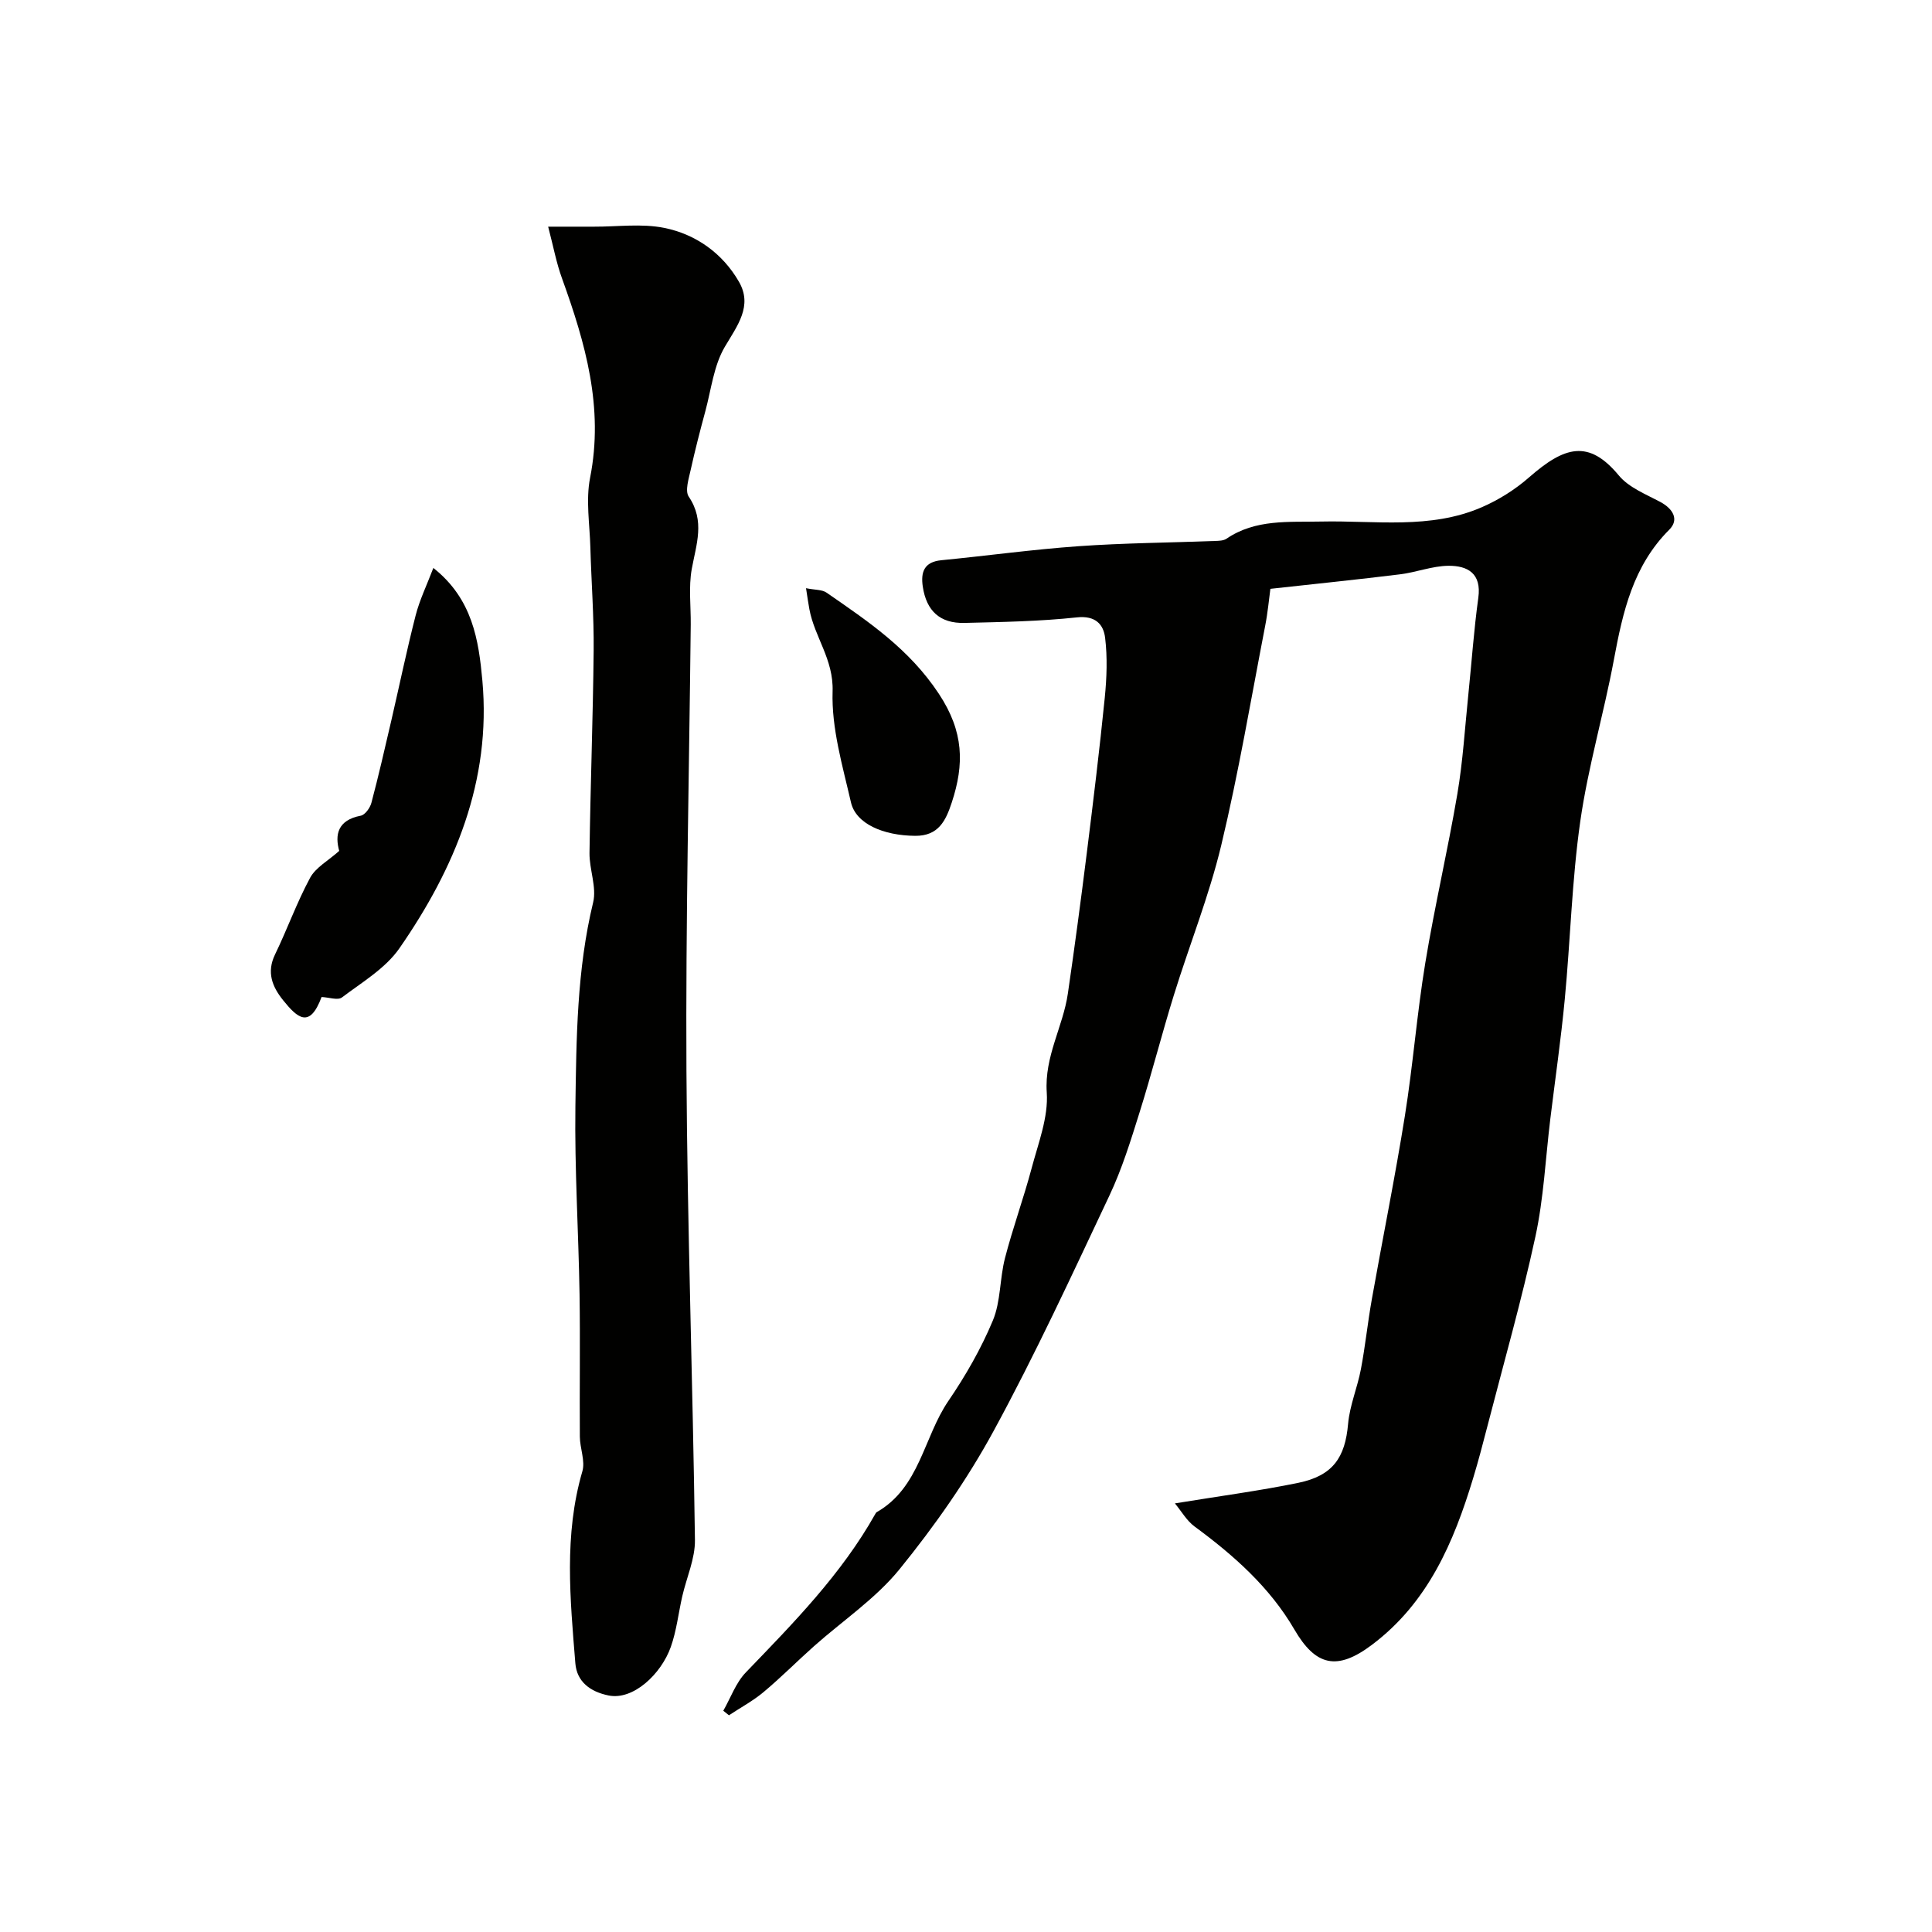
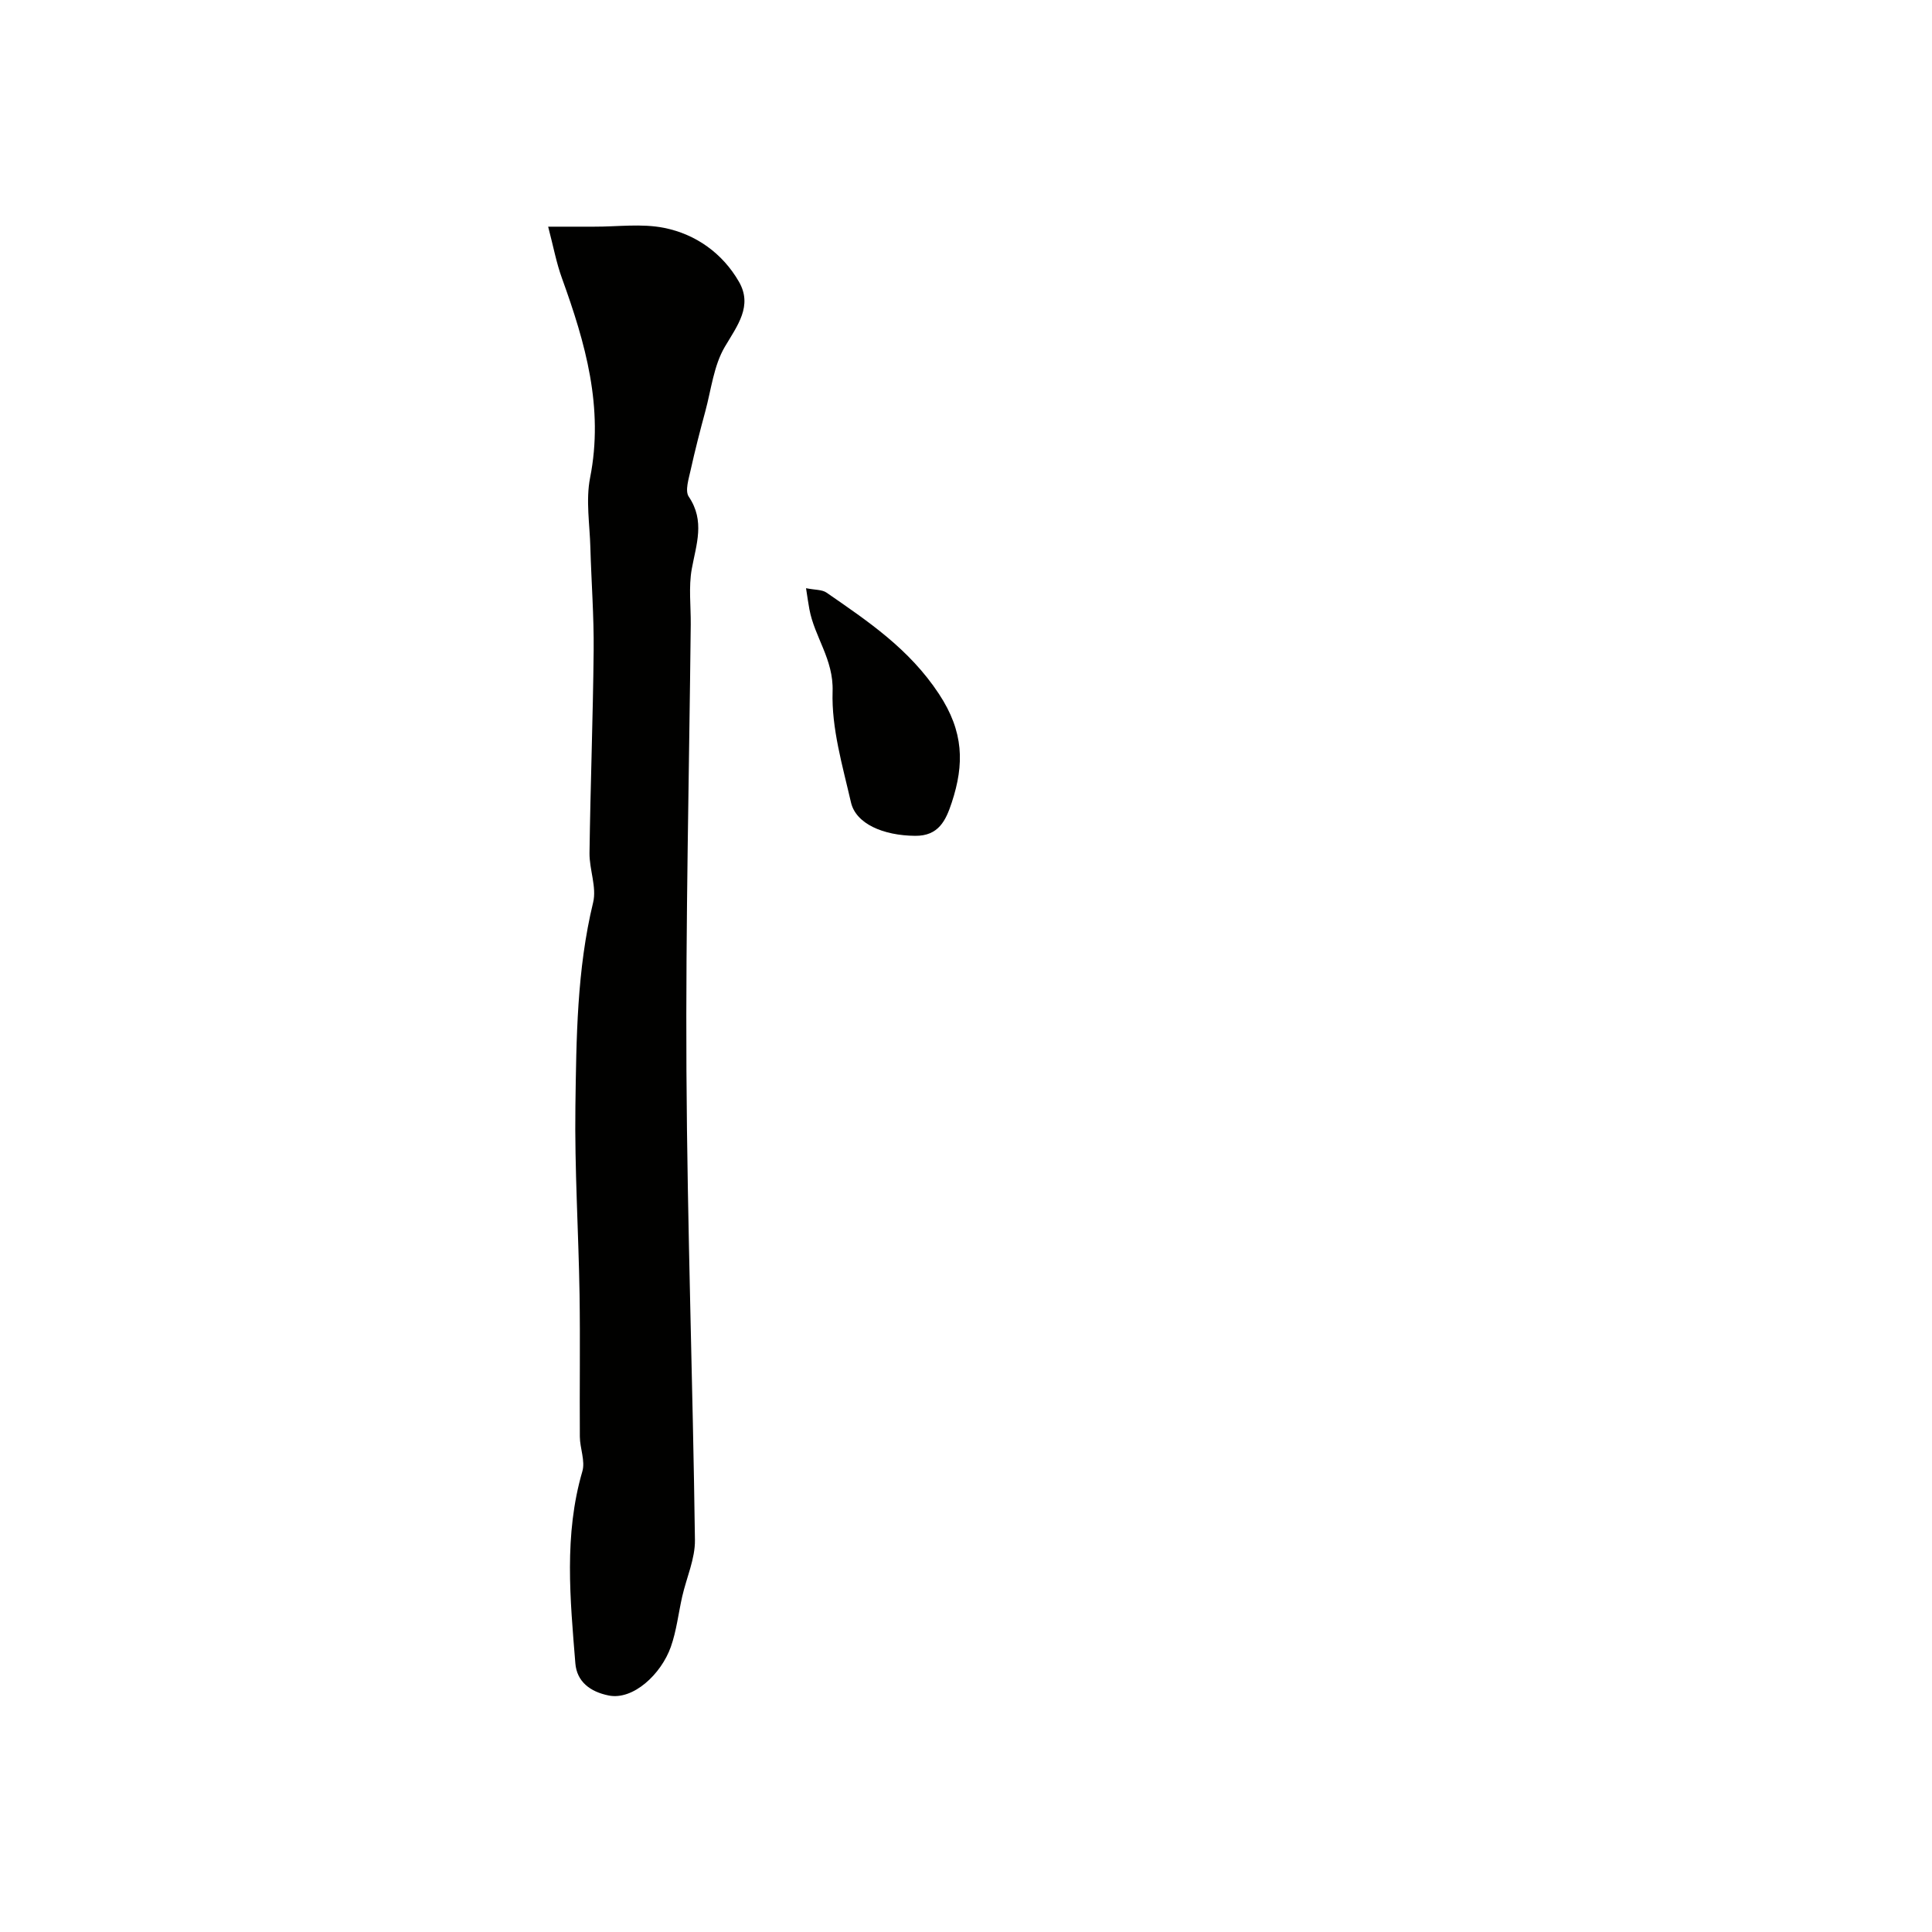
<svg xmlns="http://www.w3.org/2000/svg" enable-background="new 0 0 400 400" viewBox="0 0 400 400">
  <g fill="#010100">
-     <path d="m243.25 311.26c9.44-1.54 17.54-2.61 25.53-4.25 7.18-1.48 9.72-5.23 10.33-12.23.34-3.81 1.93-7.5 2.65-11.3.91-4.79 1.4-9.66 2.26-14.47 2.25-12.68 4.82-25.3 6.85-38.01 1.68-10.5 2.49-21.14 4.22-31.63 1.93-11.71 4.65-23.29 6.64-34.99 1.15-6.78 1.56-13.69 2.27-20.55.69-6.69 1.15-13.41 2.07-20.07.7-5.06-2.23-6.65-6.18-6.62-3.35.03-6.67 1.36-10.05 1.77-8.64 1.07-17.3 1.95-26.82 3-.28 2.01-.53 4.87-1.08 7.67-2.94 15.17-5.5 30.44-9.1 45.45-2.53 10.53-6.61 20.67-9.82 31.05-2.49 8.03-4.56 16.19-7.08 24.21-1.82 5.81-3.63 11.69-6.22 17.18-7.74 16.4-15.35 32.9-24.01 48.81-5.49 10.09-12.21 19.67-19.46 28.6-4.96 6.11-11.81 10.68-17.77 15.99-3.5 3.12-6.82 6.47-10.41 9.47-2.19 1.83-4.76 3.21-7.15 4.79-.39-.31-.78-.63-1.17-.94 1.53-2.68 2.6-5.8 4.68-7.95 9.83-10.2 19.76-20.29 26.78-32.77.08-.14.17-.32.3-.39 8.93-5.1 9.69-15.49 14.85-23.04 3.56-5.22 6.77-10.82 9.2-16.64 1.65-3.96 1.41-8.67 2.51-12.92 1.62-6.26 3.85-12.36 5.52-18.62 1.37-5.17 3.48-10.53 3.13-15.66-.51-7.5 3.37-13.61 4.37-20.5 1.41-9.66 2.7-19.34 3.91-29.02 1.34-10.73 2.65-21.46 3.73-32.22.41-4.12.57-8.35.07-12.43-.34-2.75-1.99-4.62-5.82-4.21-7.71.83-15.51.96-23.28 1.15-5.09.13-7.9-2.49-8.65-7.53-.44-2.99.27-5.1 3.83-5.45 9.46-.92 18.89-2.23 28.37-2.9 9.41-.67 18.86-.73 28.29-1.09.81-.03 1.76-.04 2.38-.46 6.03-4.1 12.85-3.41 19.6-3.56 11.15-.25 22.56 1.68 33.26-2.96 3.51-1.52 6.91-3.66 9.79-6.18 7.34-6.43 12.34-7.94 18.59-.4 2.07 2.5 5.59 3.88 8.6 5.49 2.66 1.43 3.92 3.67 1.84 5.74-7.5 7.5-9.62 17.03-11.46 26.91-2.09 11.2-5.35 22.21-6.96 33.46-1.74 12.18-2.04 24.57-3.21 36.84-.79 8.3-1.99 16.56-3 24.83-.99 8.13-1.36 16.39-3.09 24.36-2.85 13.17-6.56 26.16-9.93 39.22-.93 3.6-1.87 7.19-2.95 10.75-4.02 13.28-9.34 25.76-20.94 34.49-7.24 5.46-11.68 4.4-16.08-3.17-5.09-8.75-12.58-15.38-20.69-21.34-1.6-1.19-2.66-3.09-4.04-4.76z" />
    <path d="m113.49 46.93c3.61 0 6.55-.01 9.49 0 4.85.02 9.86-.69 14.53.25 6.58 1.32 12.1 5.28 15.48 11.15 2.88 5-.31 9.05-2.92 13.47-2.3 3.89-2.82 8.84-4.04 13.35-1.09 4.02-2.13 8.06-3.03 12.13-.4 1.84-1.22 4.34-.4 5.55 3.41 5.04 1.55 9.87.62 14.98-.67 3.73-.17 7.68-.21 11.53-.33 30.77-1.06 61.54-.89 92.3.18 32.4 1.33 64.8 1.76 97.2.05 3.88-1.74 7.78-2.63 11.68-.79 3.48-1.18 7.1-2.36 10.44-2.01 5.68-7.82 11.11-12.89 10.07-3.83-.78-6.57-2.86-6.88-6.66-1.07-13.28-2.39-26.58 1.45-39.74.63-2.15-.5-4.77-.52-7.17-.07-9.83.09-19.67-.06-29.5-.21-12.97-1.04-25.94-.86-38.9.2-14.12.3-28.29 3.67-42.21.77-3.17-.79-6.82-.75-10.24.19-13.97.72-27.94.86-41.91.07-7.11-.48-14.22-.68-21.33-.13-4.82-.97-9.81-.06-14.44 2.88-14.55-.98-27.92-5.81-41.29-1.16-3.17-1.78-6.55-2.87-10.71z" />
-     <path d="m66.58 206.42c-2.46 6.61-4.98 4.38-7.98.65-2.24-2.79-3.44-5.77-1.66-9.45 2.54-5.24 4.51-10.78 7.27-15.89 1.16-2.14 3.74-3.52 6.02-5.56-.91-3.3-.37-6.37 4.46-7.29.9-.17 1.94-1.63 2.21-2.68 1.49-5.63 2.79-11.31 4.11-16.99 1.68-7.26 3.19-14.57 5.04-21.78.82-3.21 2.3-6.24 3.67-9.84 8.13 6.42 9.39 14.99 10.15 23.32 1.87 20.71-5.68 38.85-17.18 55.43-2.89 4.16-7.73 7.02-11.91 10.18-.85.63-2.71-.04-4.2-.1z" />
    <path d="m166.88 121.78c1.87.38 3.32.27 4.25.92 8.63 5.98 17.1 11.62 23.27 20.97 5.17 7.84 5.26 14.54 2.66 22.46-1.24 3.77-2.74 6.96-7.59 6.92-6.6-.06-12.27-2.48-13.29-6.94-1.74-7.58-4.05-15.35-3.8-22.97.22-6.64-3.75-11.25-4.81-17.03-.23-1.23-.4-2.47-.69-4.33z" />
  </g>
</svg>